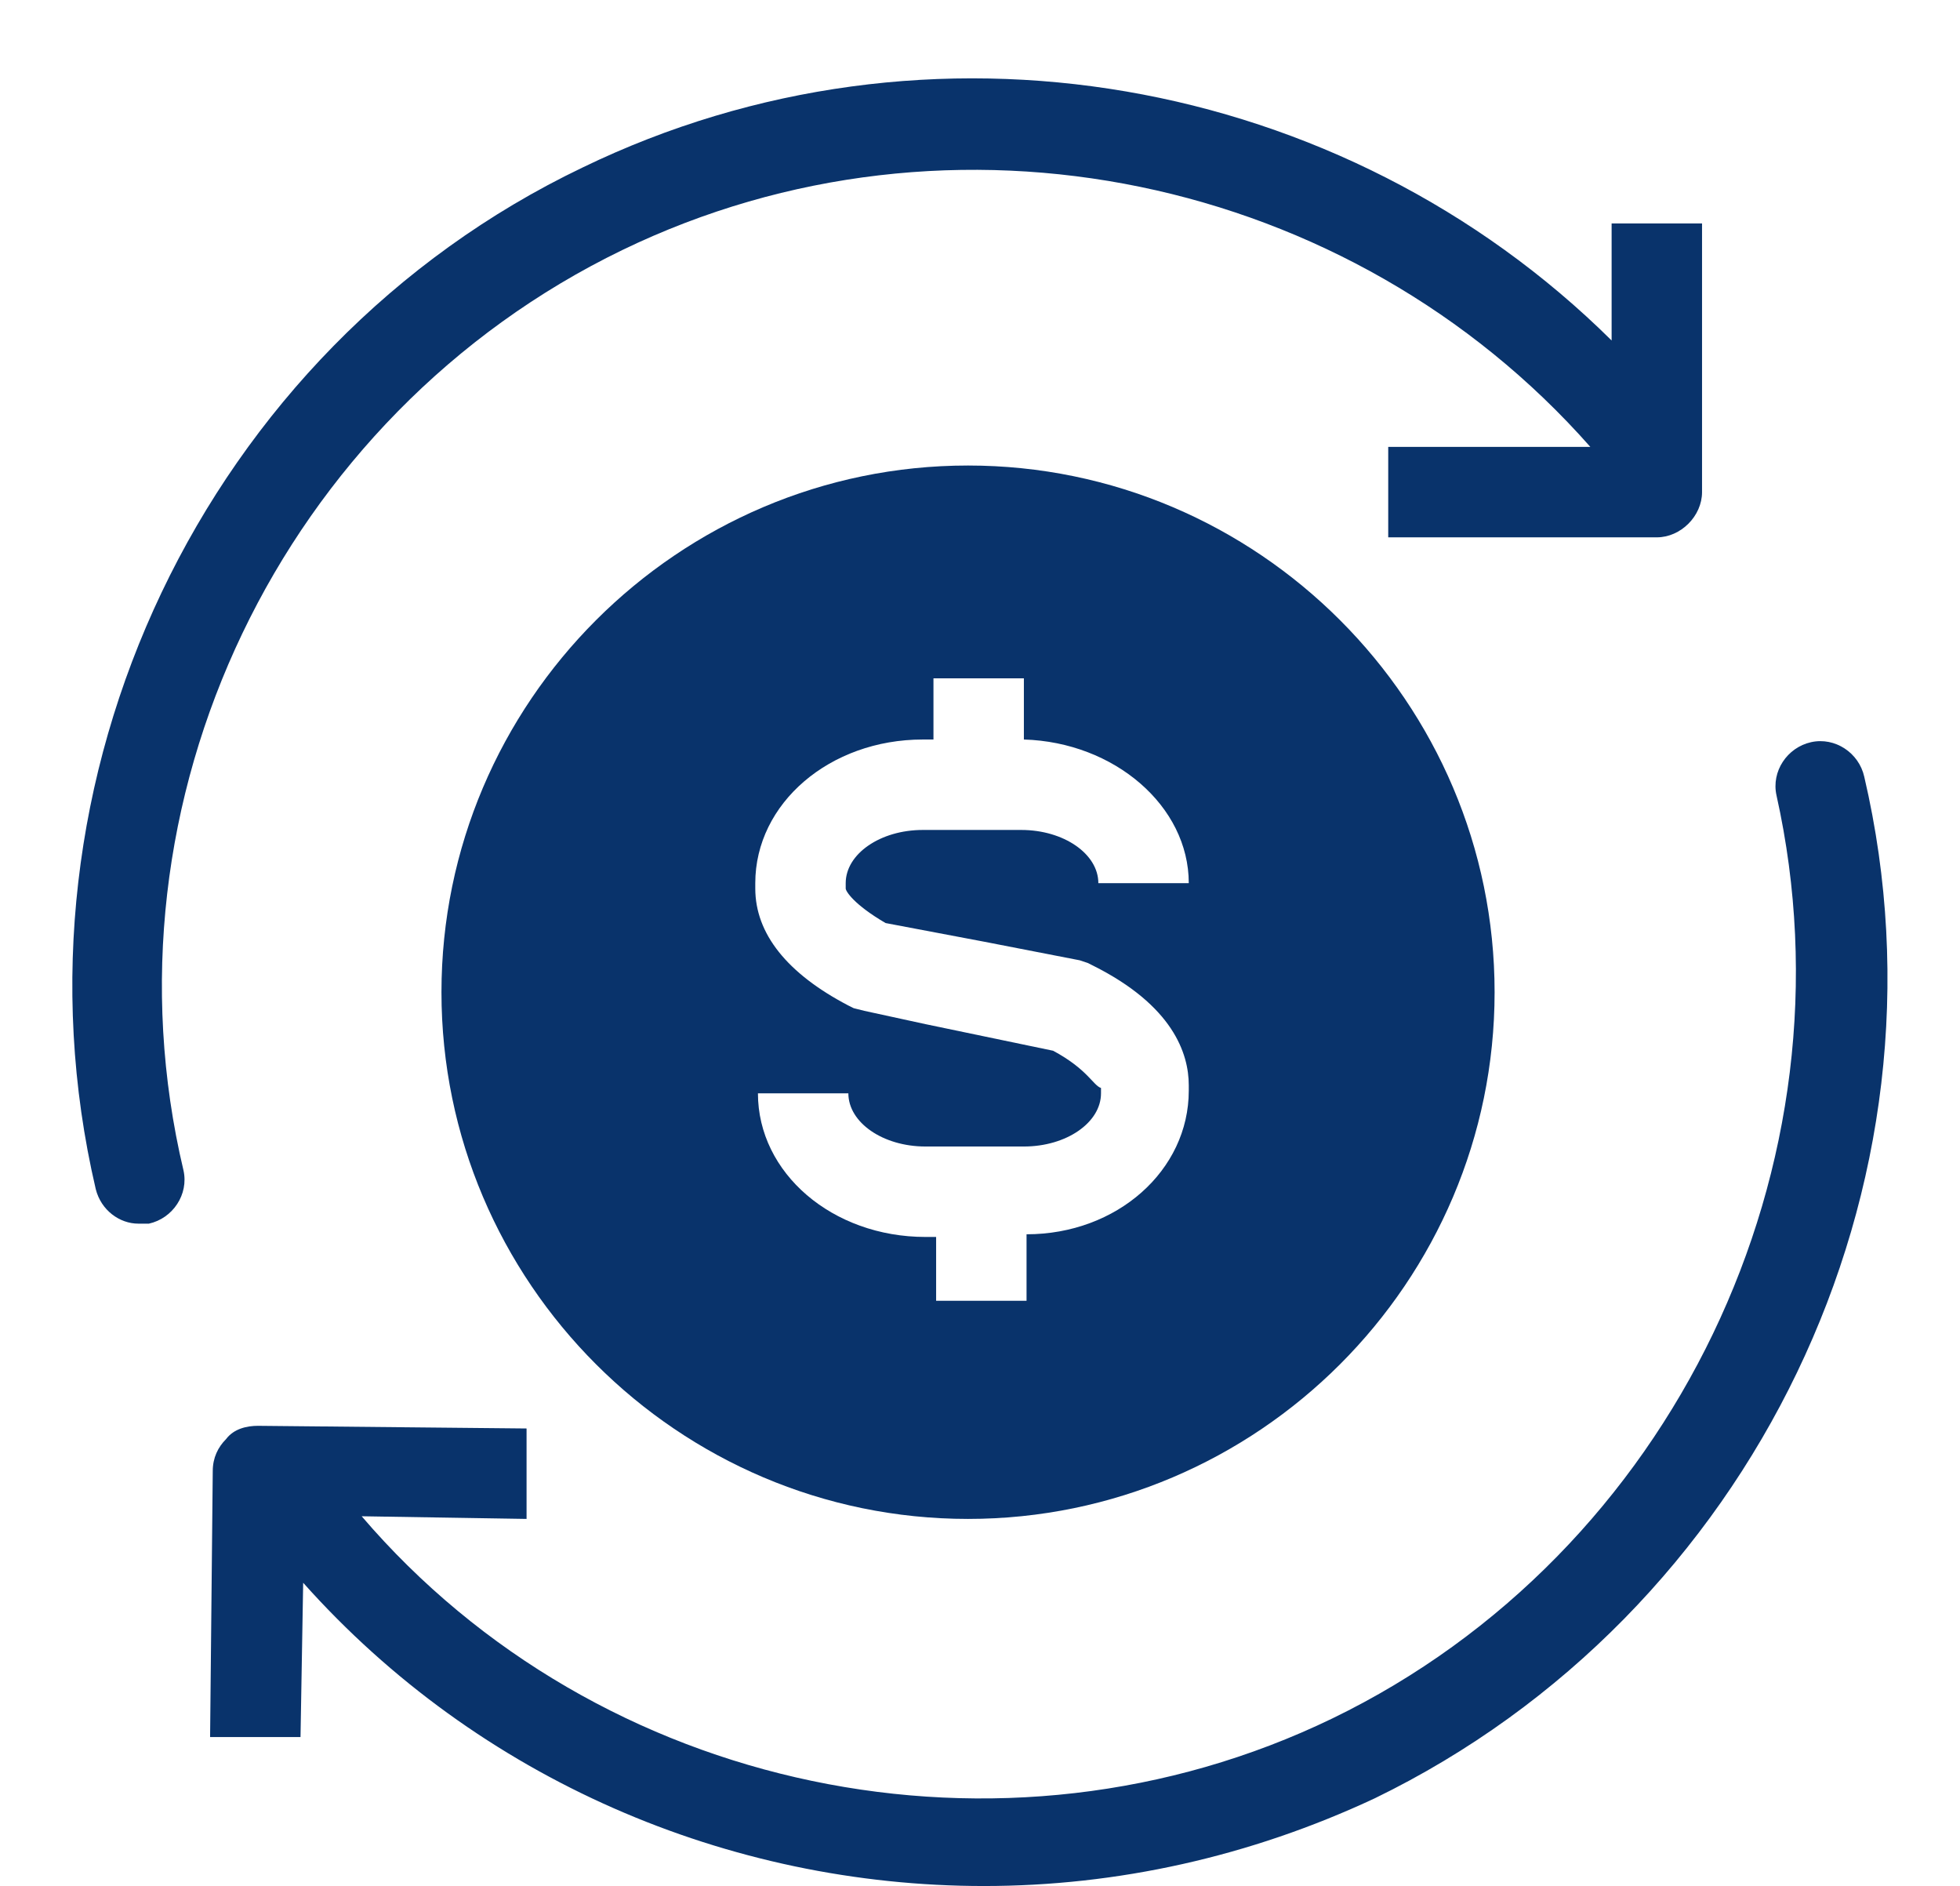
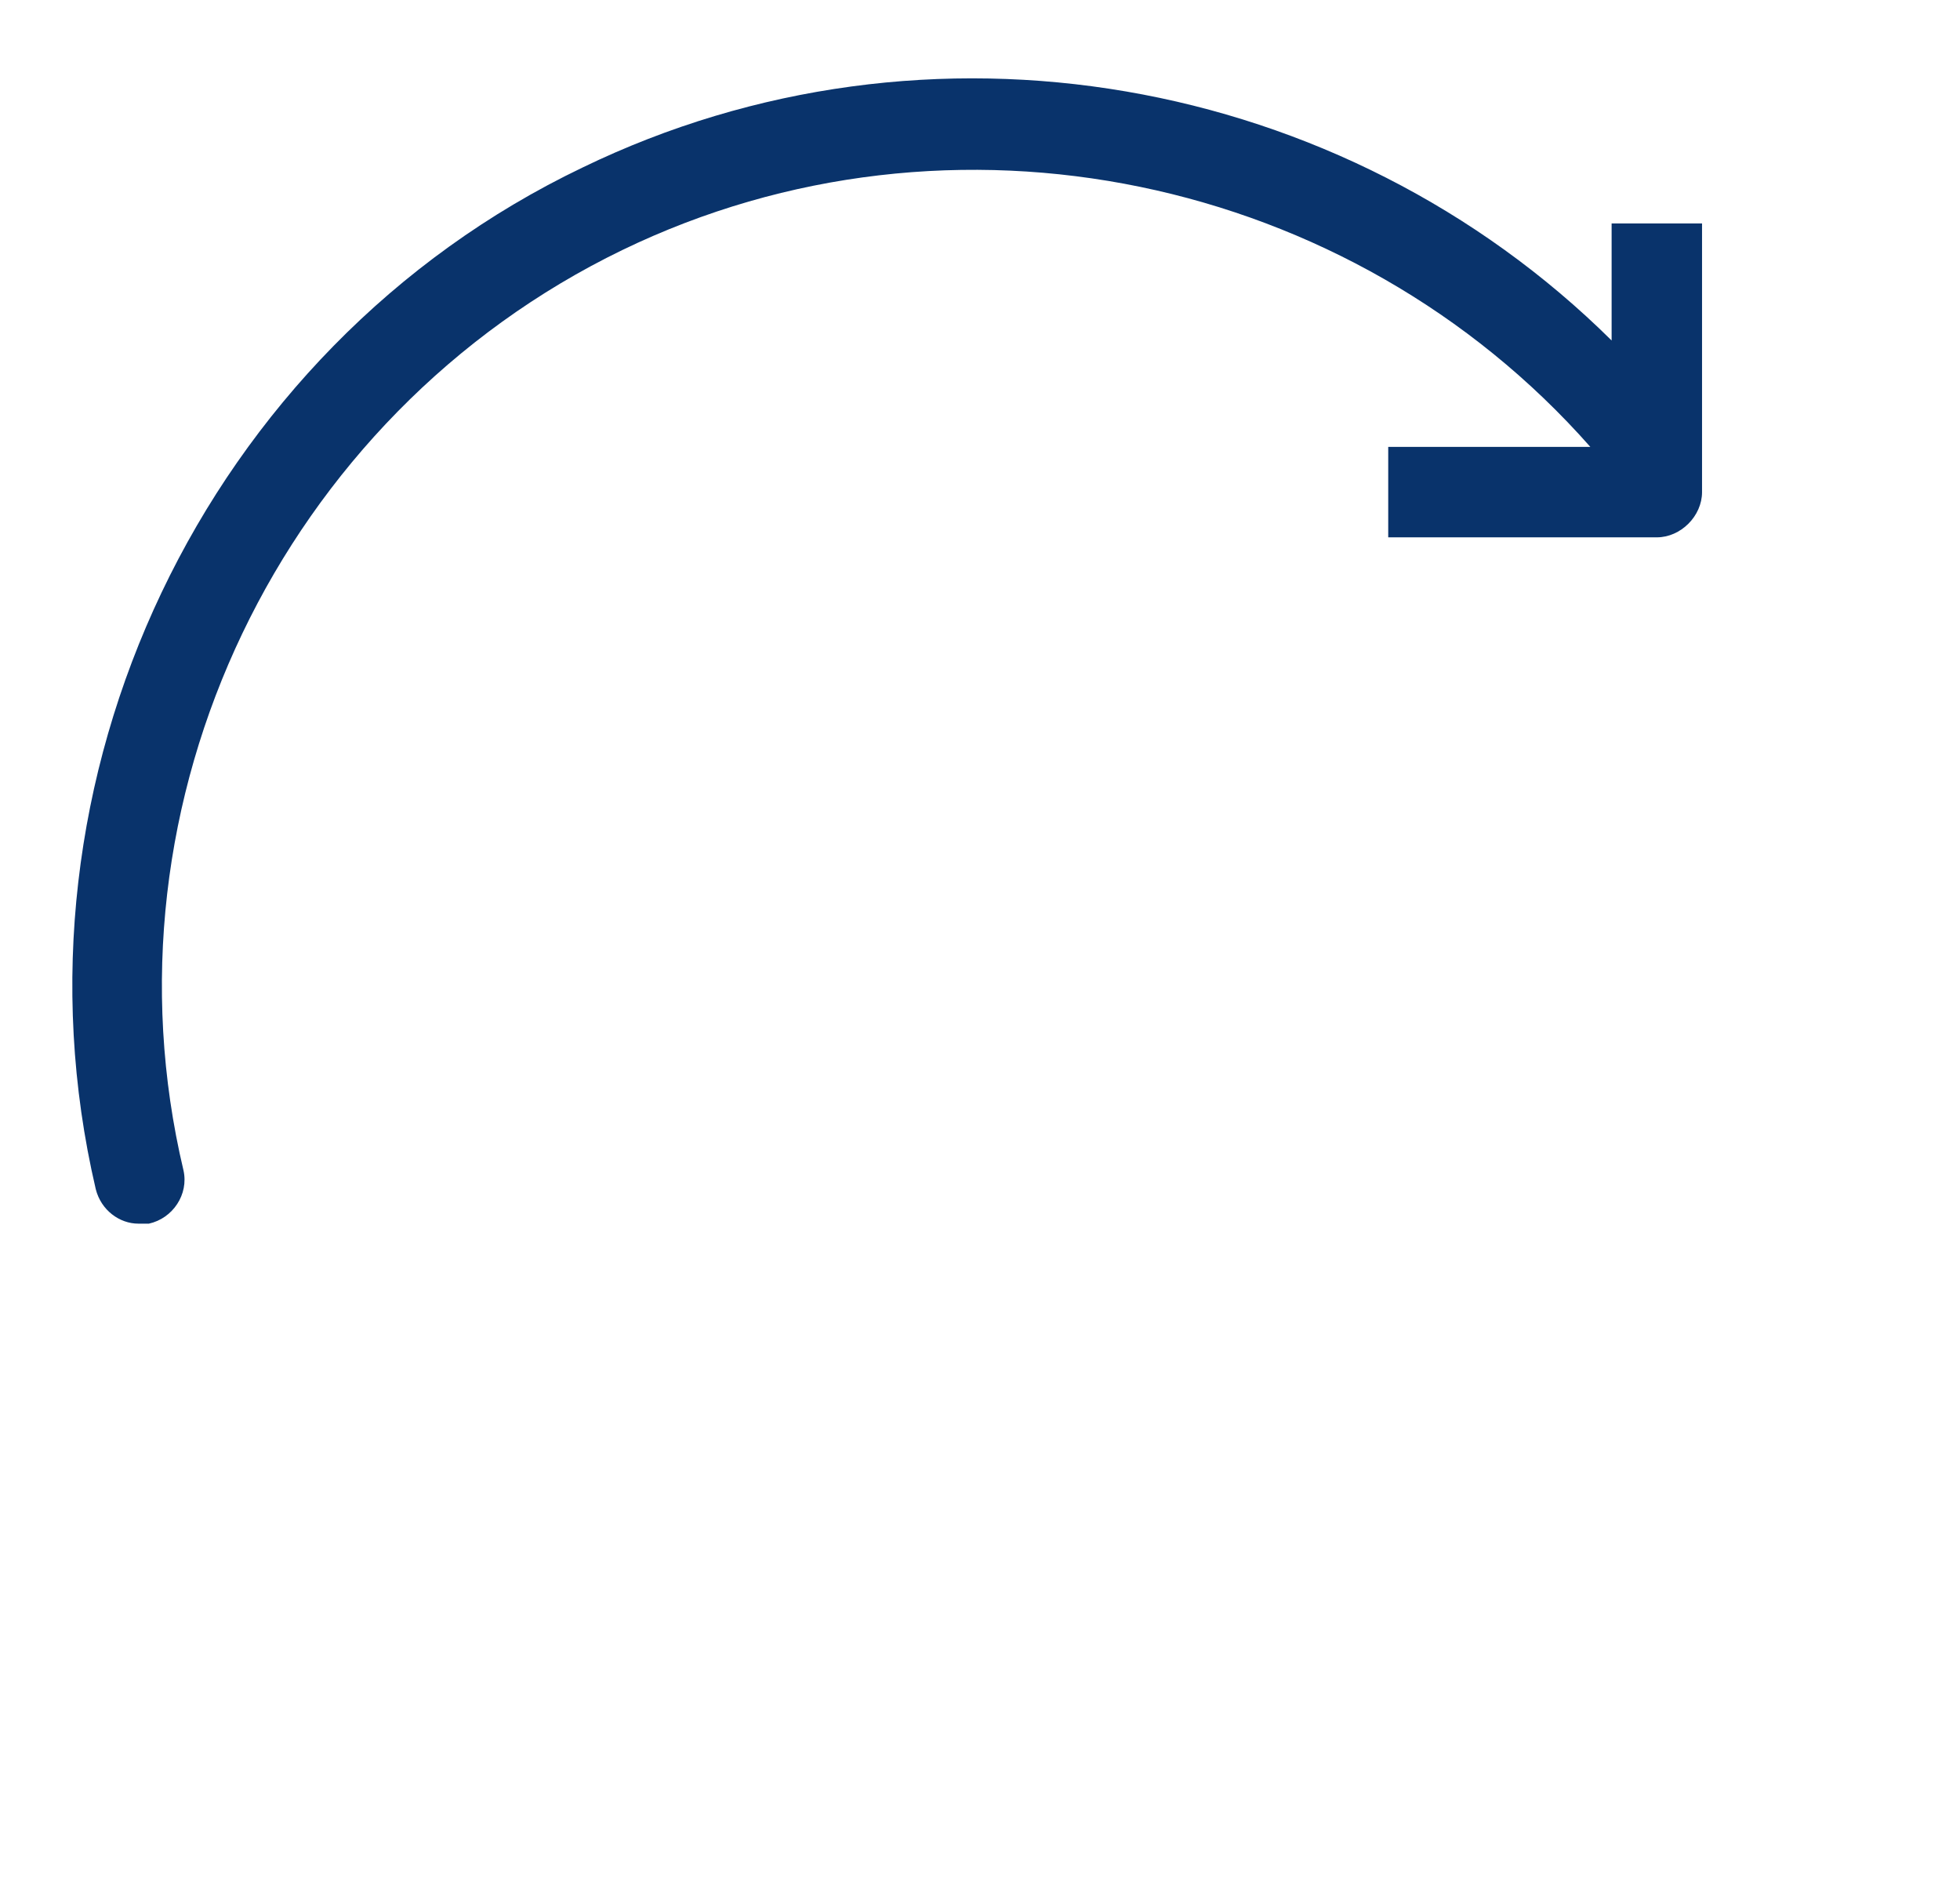
<svg xmlns="http://www.w3.org/2000/svg" fill="#09336b" height="70.9" preserveAspectRatio="xMidYMid meet" version="1" viewBox="9.1 7.8 73.7 70.9" width="73.7" zoomAndPan="magnify">
  <g id="change1_1">
-     <path d="M17.6,61.9c-0.3,0.3-0.5,0.7-0.5,1.2L17,73.1l3.4,0l0.1-5.8c6.6,7.4,16,11.4,25.6,11.4c5,0,10-1.1,14.7-3.3 c14.2-6.9,22-23,18.4-38.4c-0.2-0.9-1.1-1.5-2-1.3c-0.9,0.2-1.5,1.1-1.3,2C79,51.6,72,66.2,59.2,72.4c-12.4,6-27.6,2.8-36.5-7.6 l6.2,0.1l0-3.4l-10.1-0.1C18.4,61.4,17.9,61.5,17.6,61.9z" fill="inherit" />
    <path d="M12.7,52.5c0.2,0.8,0.9,1.3,1.6,1.3c0.1,0,0.3,0,0.4,0c0.9-0.2,1.5-1.1,1.3-2c-3.3-13.9,3.7-28.4,16.5-34.6 c12.4-6,27.4-2.8,36.4,7.4l-7.6,0l0,3.4l10.1,0c0,0,0,0,0,0c0.9,0,1.7-0.8,1.7-1.7l0-10.1l-3.4,0l0,4.4C59.6,10.6,44,7.8,31,14.1 C16.8,20.9,9.1,37.1,12.7,52.5z" fill="inherit" />
-     <path d="M45.5,64.9c10.9,0,19.8-8.9,19.8-19.8c0-10.9-8.9-19.8-19.8-19.8s-19.8,8.9-19.8,19.8C25.7,56,34.6,64.9,45.5,64.9z M48.7,47.3l-4.8-1l-2.3-0.5l-0.4-0.1l-0.2-0.1c-2.3-1.2-3.5-2.7-3.5-4.4v-0.2c0-3,2.8-5.4,6.3-5.4h0.4v-2.3h3.4v2.3 c3.4,0.1,6.2,2.5,6.2,5.4h-3.4c0-1.1-1.3-2-2.9-2h-3.7c-1.6,0-2.9,0.9-2.9,2v0.2c0,0.1,0.3,0.6,1.5,1.3l3.7,0.7l3.6,0.7l0.3,0.1 l0.2,0.1c3,1.5,3.6,3.3,3.6,4.5v0.2c0,3-2.7,5.4-6.1,5.4v2.5h-3.4v-2.4h-0.4c-3.5,0-6.3-2.4-6.3-5.4h3.4c0,1.1,1.3,2,2.9,2h3.7 c1.6,0,2.9-0.9,2.9-2v-0.2C50.2,48.6,50,48,48.7,47.3z" fill="inherit" />
  </g>
</svg>